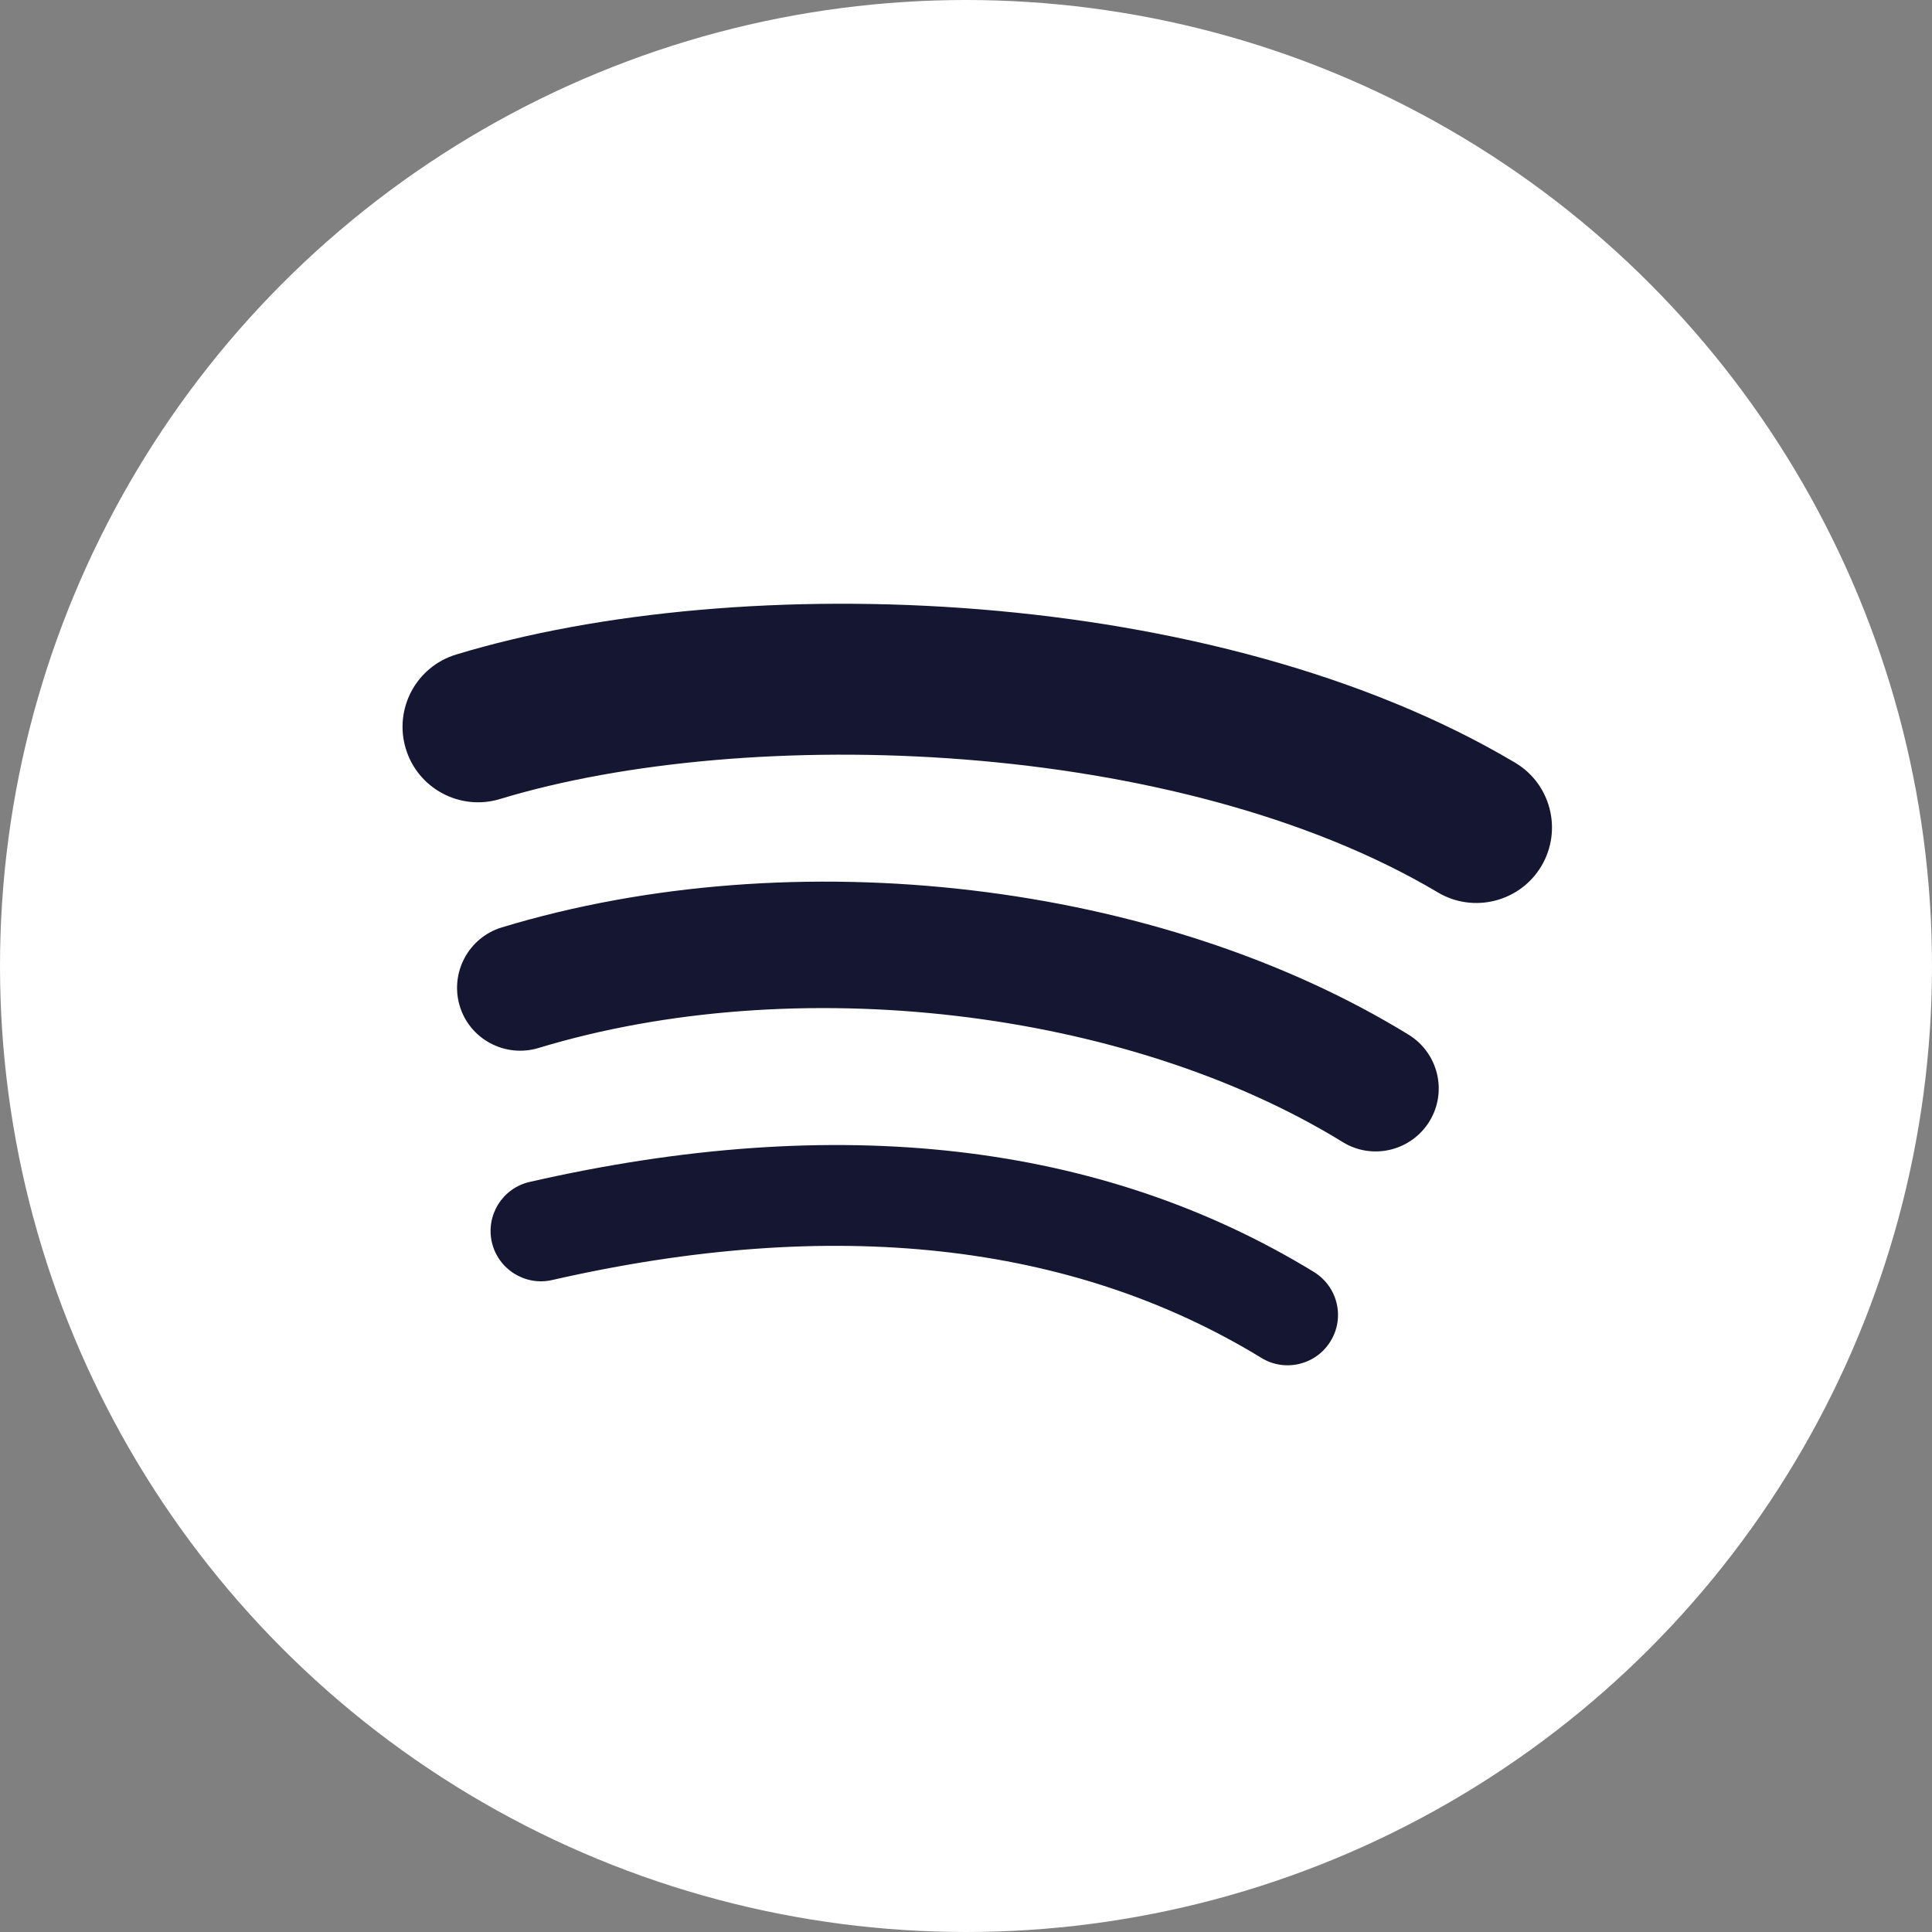
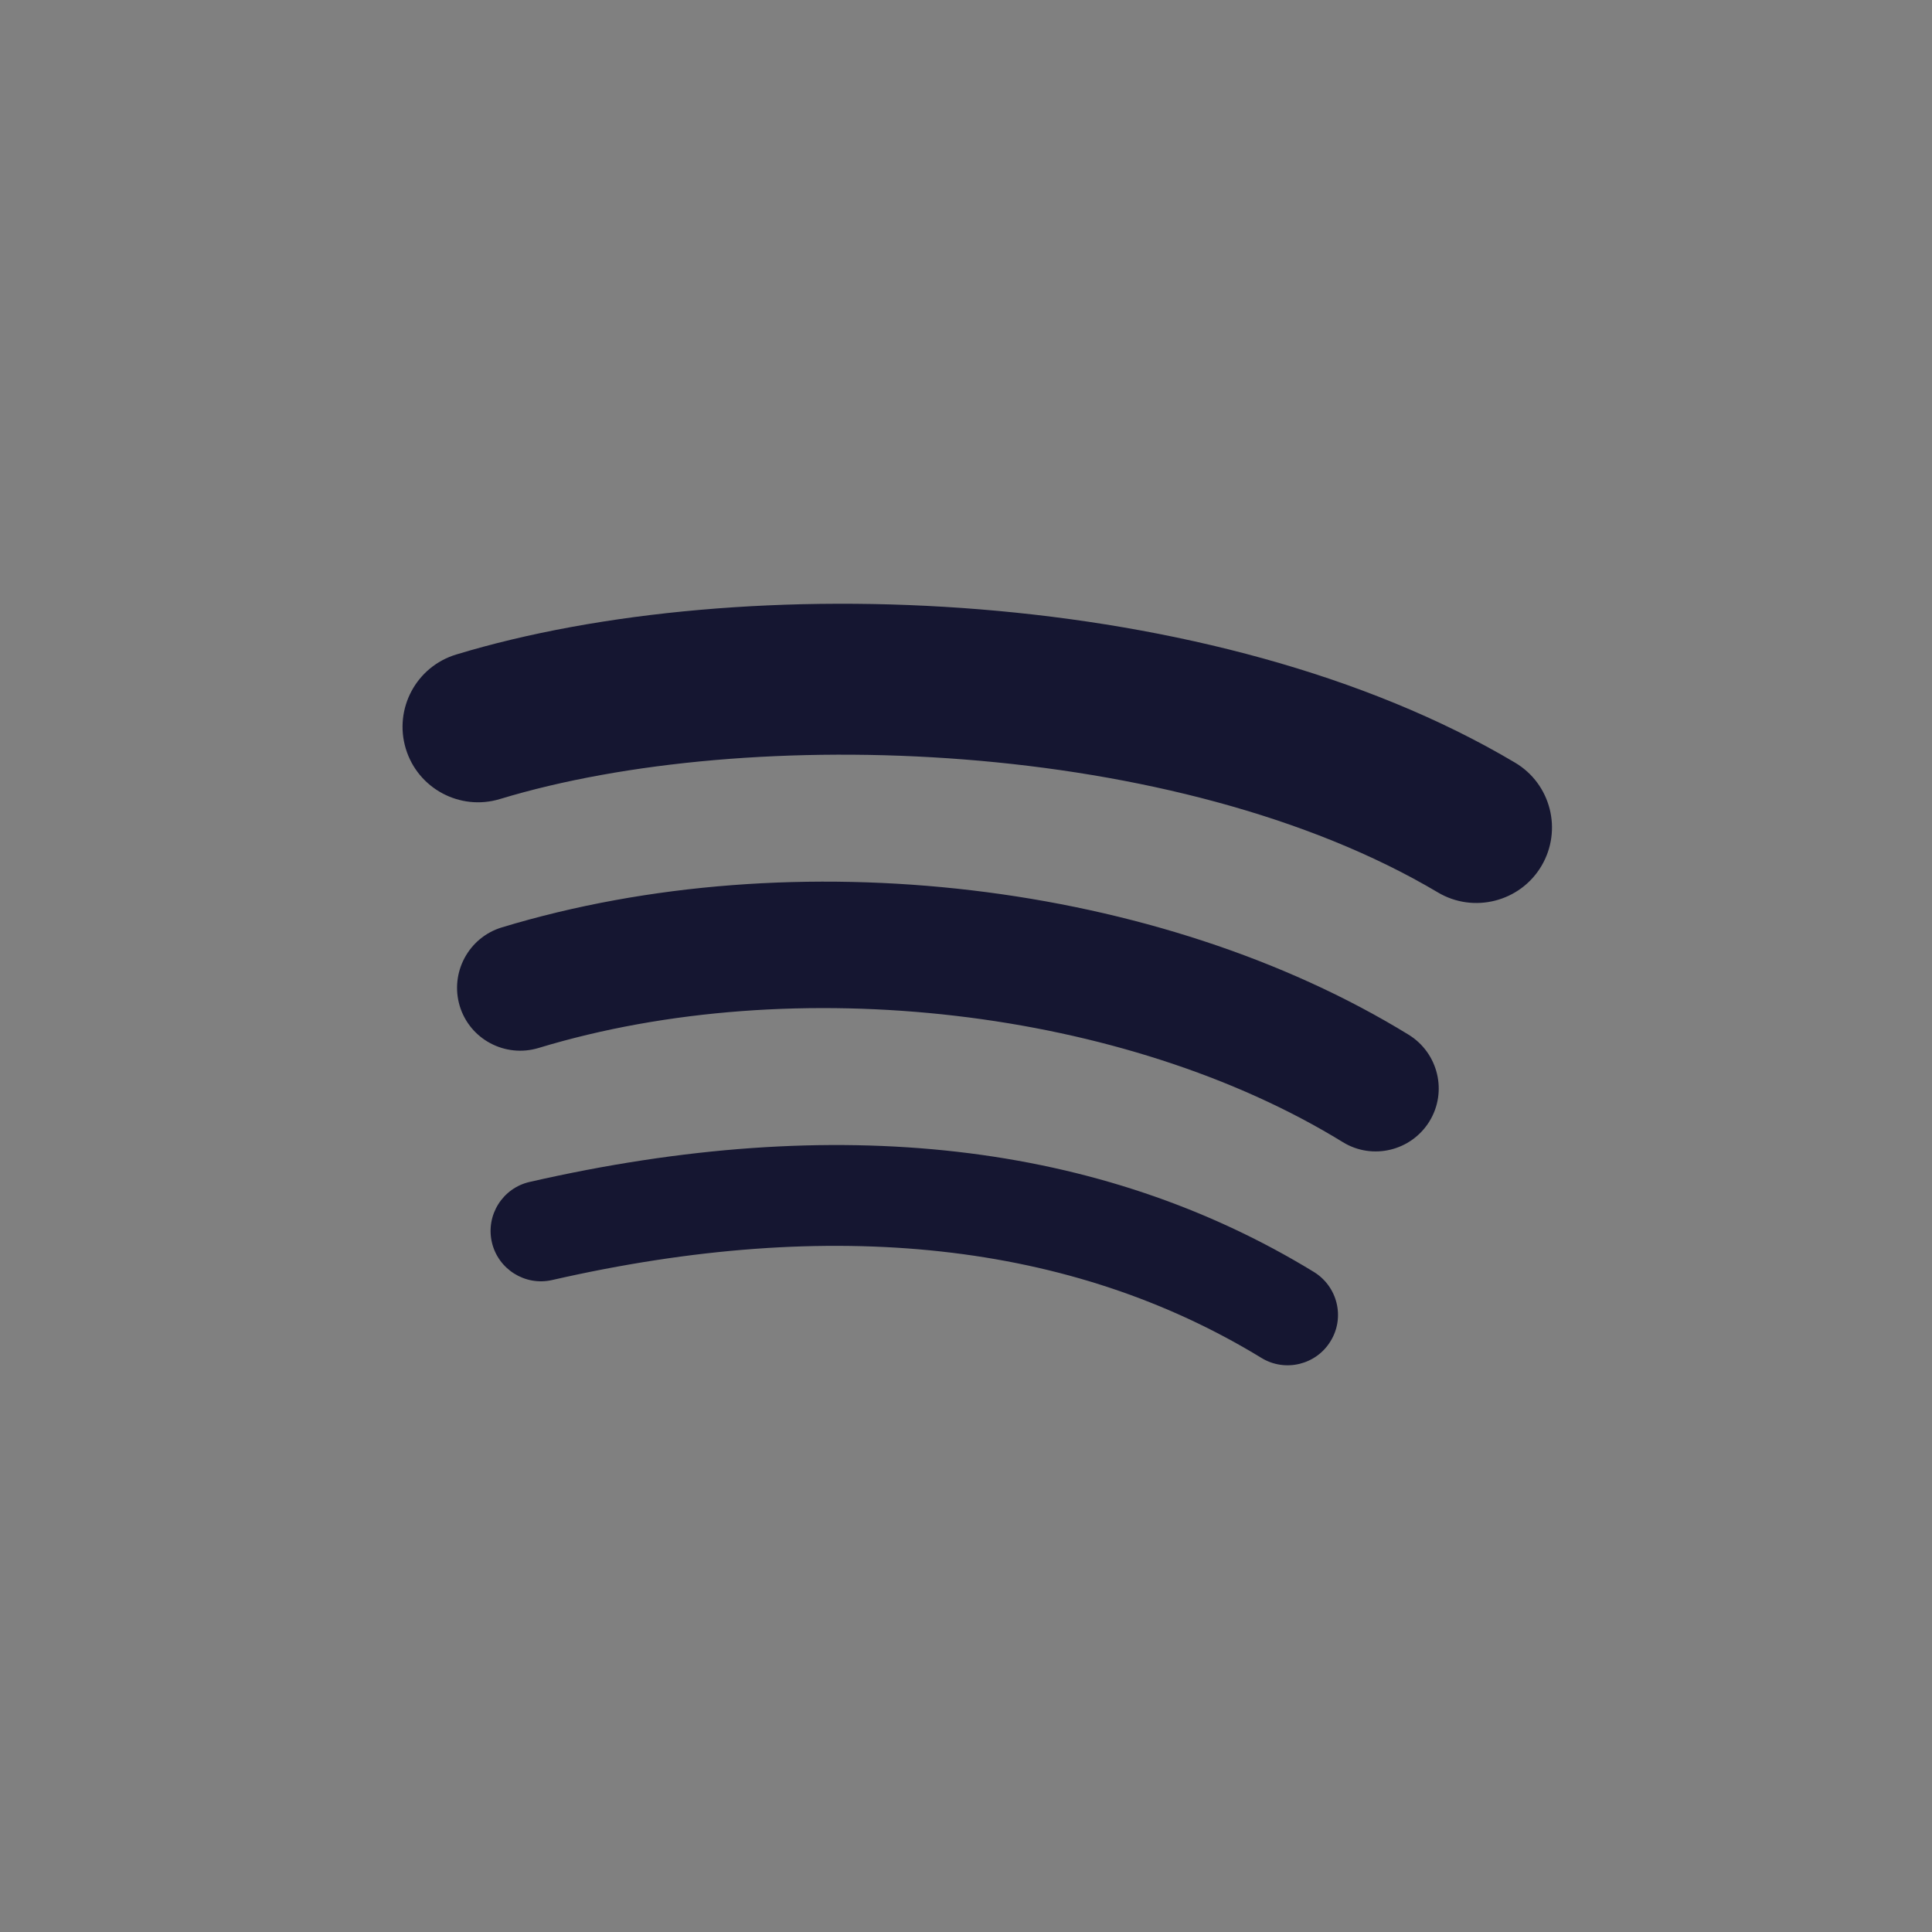
<svg xmlns="http://www.w3.org/2000/svg" width="24" height="24" viewBox="0 0 24 24" fill="none">
  <rect x="0" y="0" width="24" height="24" fill="#808080" stroke="none" />
-   <circle cx="12" cy="12" r="12" fill="white" />
-   <path d="M16.322 15.801C13.679 14.185 10.401 13.809 6.581 14.682C6.244 14.758 6.033 15.094 6.11 15.431C6.187 15.767 6.523 15.978 6.859 15.901C10.35 15.104 13.314 15.43 15.669 16.868C15.963 17.049 16.35 16.955 16.529 16.66C16.71 16.366 16.616 15.982 16.322 15.801ZM17.499 12.854C14.403 10.952 9.875 10.416 6.232 11.521C5.82 11.647 5.587 12.084 5.711 12.497C5.836 12.91 6.274 13.143 6.688 13.019C9.876 12.051 13.985 12.53 16.681 14.188C17.048 14.414 17.53 14.298 17.757 13.93C17.983 13.562 17.867 13.081 17.499 12.854ZM18.819 9.473C15.098 7.263 9.209 7.055 5.666 8.131C5.17 8.282 4.891 8.805 5.041 9.301C5.191 9.796 5.715 10.076 6.21 9.926C9.296 8.989 14.63 9.166 17.862 11.086C18.306 11.35 18.884 11.203 19.148 10.758C19.412 10.313 19.266 9.737 18.819 9.473Z" fill="#151631" />
+   <path d="M16.322 15.801C13.679 14.185 10.401 13.809 6.581 14.682C6.244 14.758 6.033 15.094 6.11 15.431C6.187 15.767 6.523 15.978 6.859 15.901C10.35 15.104 13.314 15.43 15.669 16.868C15.963 17.049 16.35 16.955 16.529 16.66C16.71 16.366 16.616 15.982 16.322 15.801ZM17.499 12.854C14.403 10.952 9.875 10.416 6.232 11.521C5.82 11.647 5.587 12.084 5.711 12.497C5.836 12.91 6.274 13.143 6.688 13.019C9.876 12.051 13.985 12.53 16.681 14.188C17.048 14.414 17.53 14.298 17.757 13.93C17.983 13.562 17.867 13.081 17.499 12.854ZM18.819 9.473C15.098 7.263 9.209 7.055 5.666 8.131C5.17 8.282 4.891 8.805 5.041 9.301C5.191 9.796 5.715 10.076 6.21 9.926C9.296 8.989 14.63 9.166 17.862 11.086C18.306 11.35 18.884 11.203 19.148 10.758C19.412 10.313 19.266 9.737 18.819 9.473" fill="#151631" />
</svg>